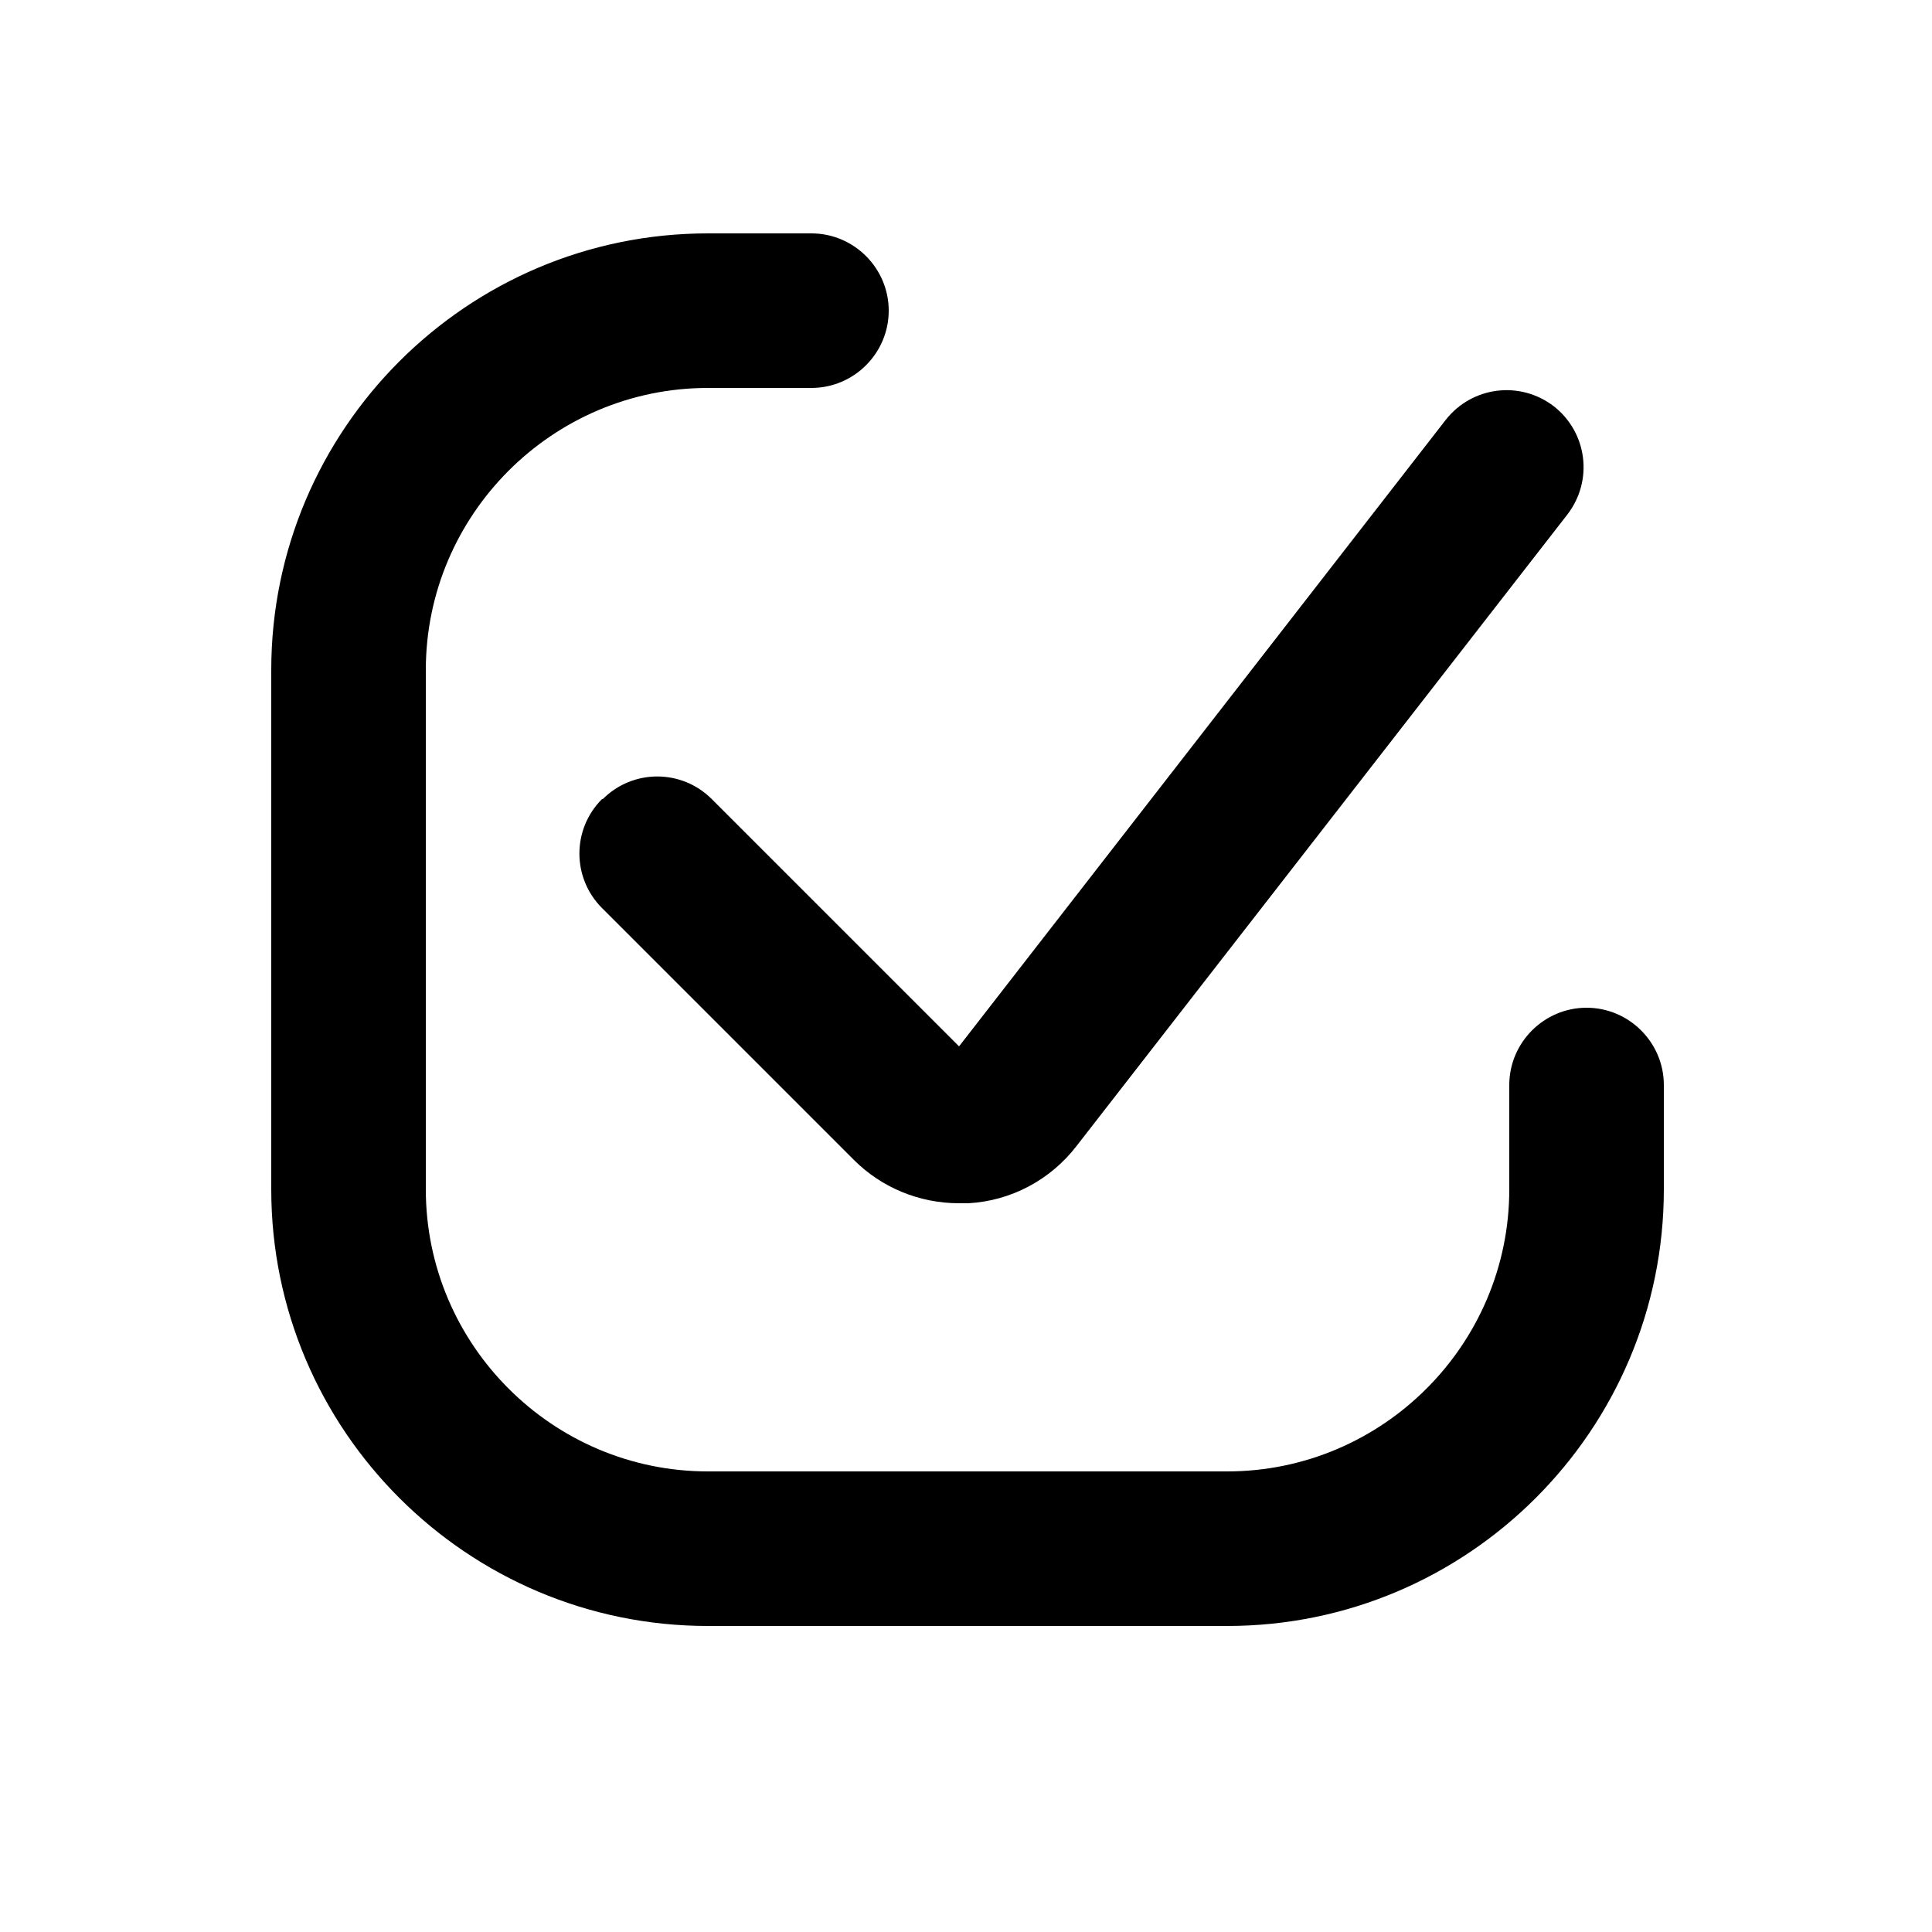
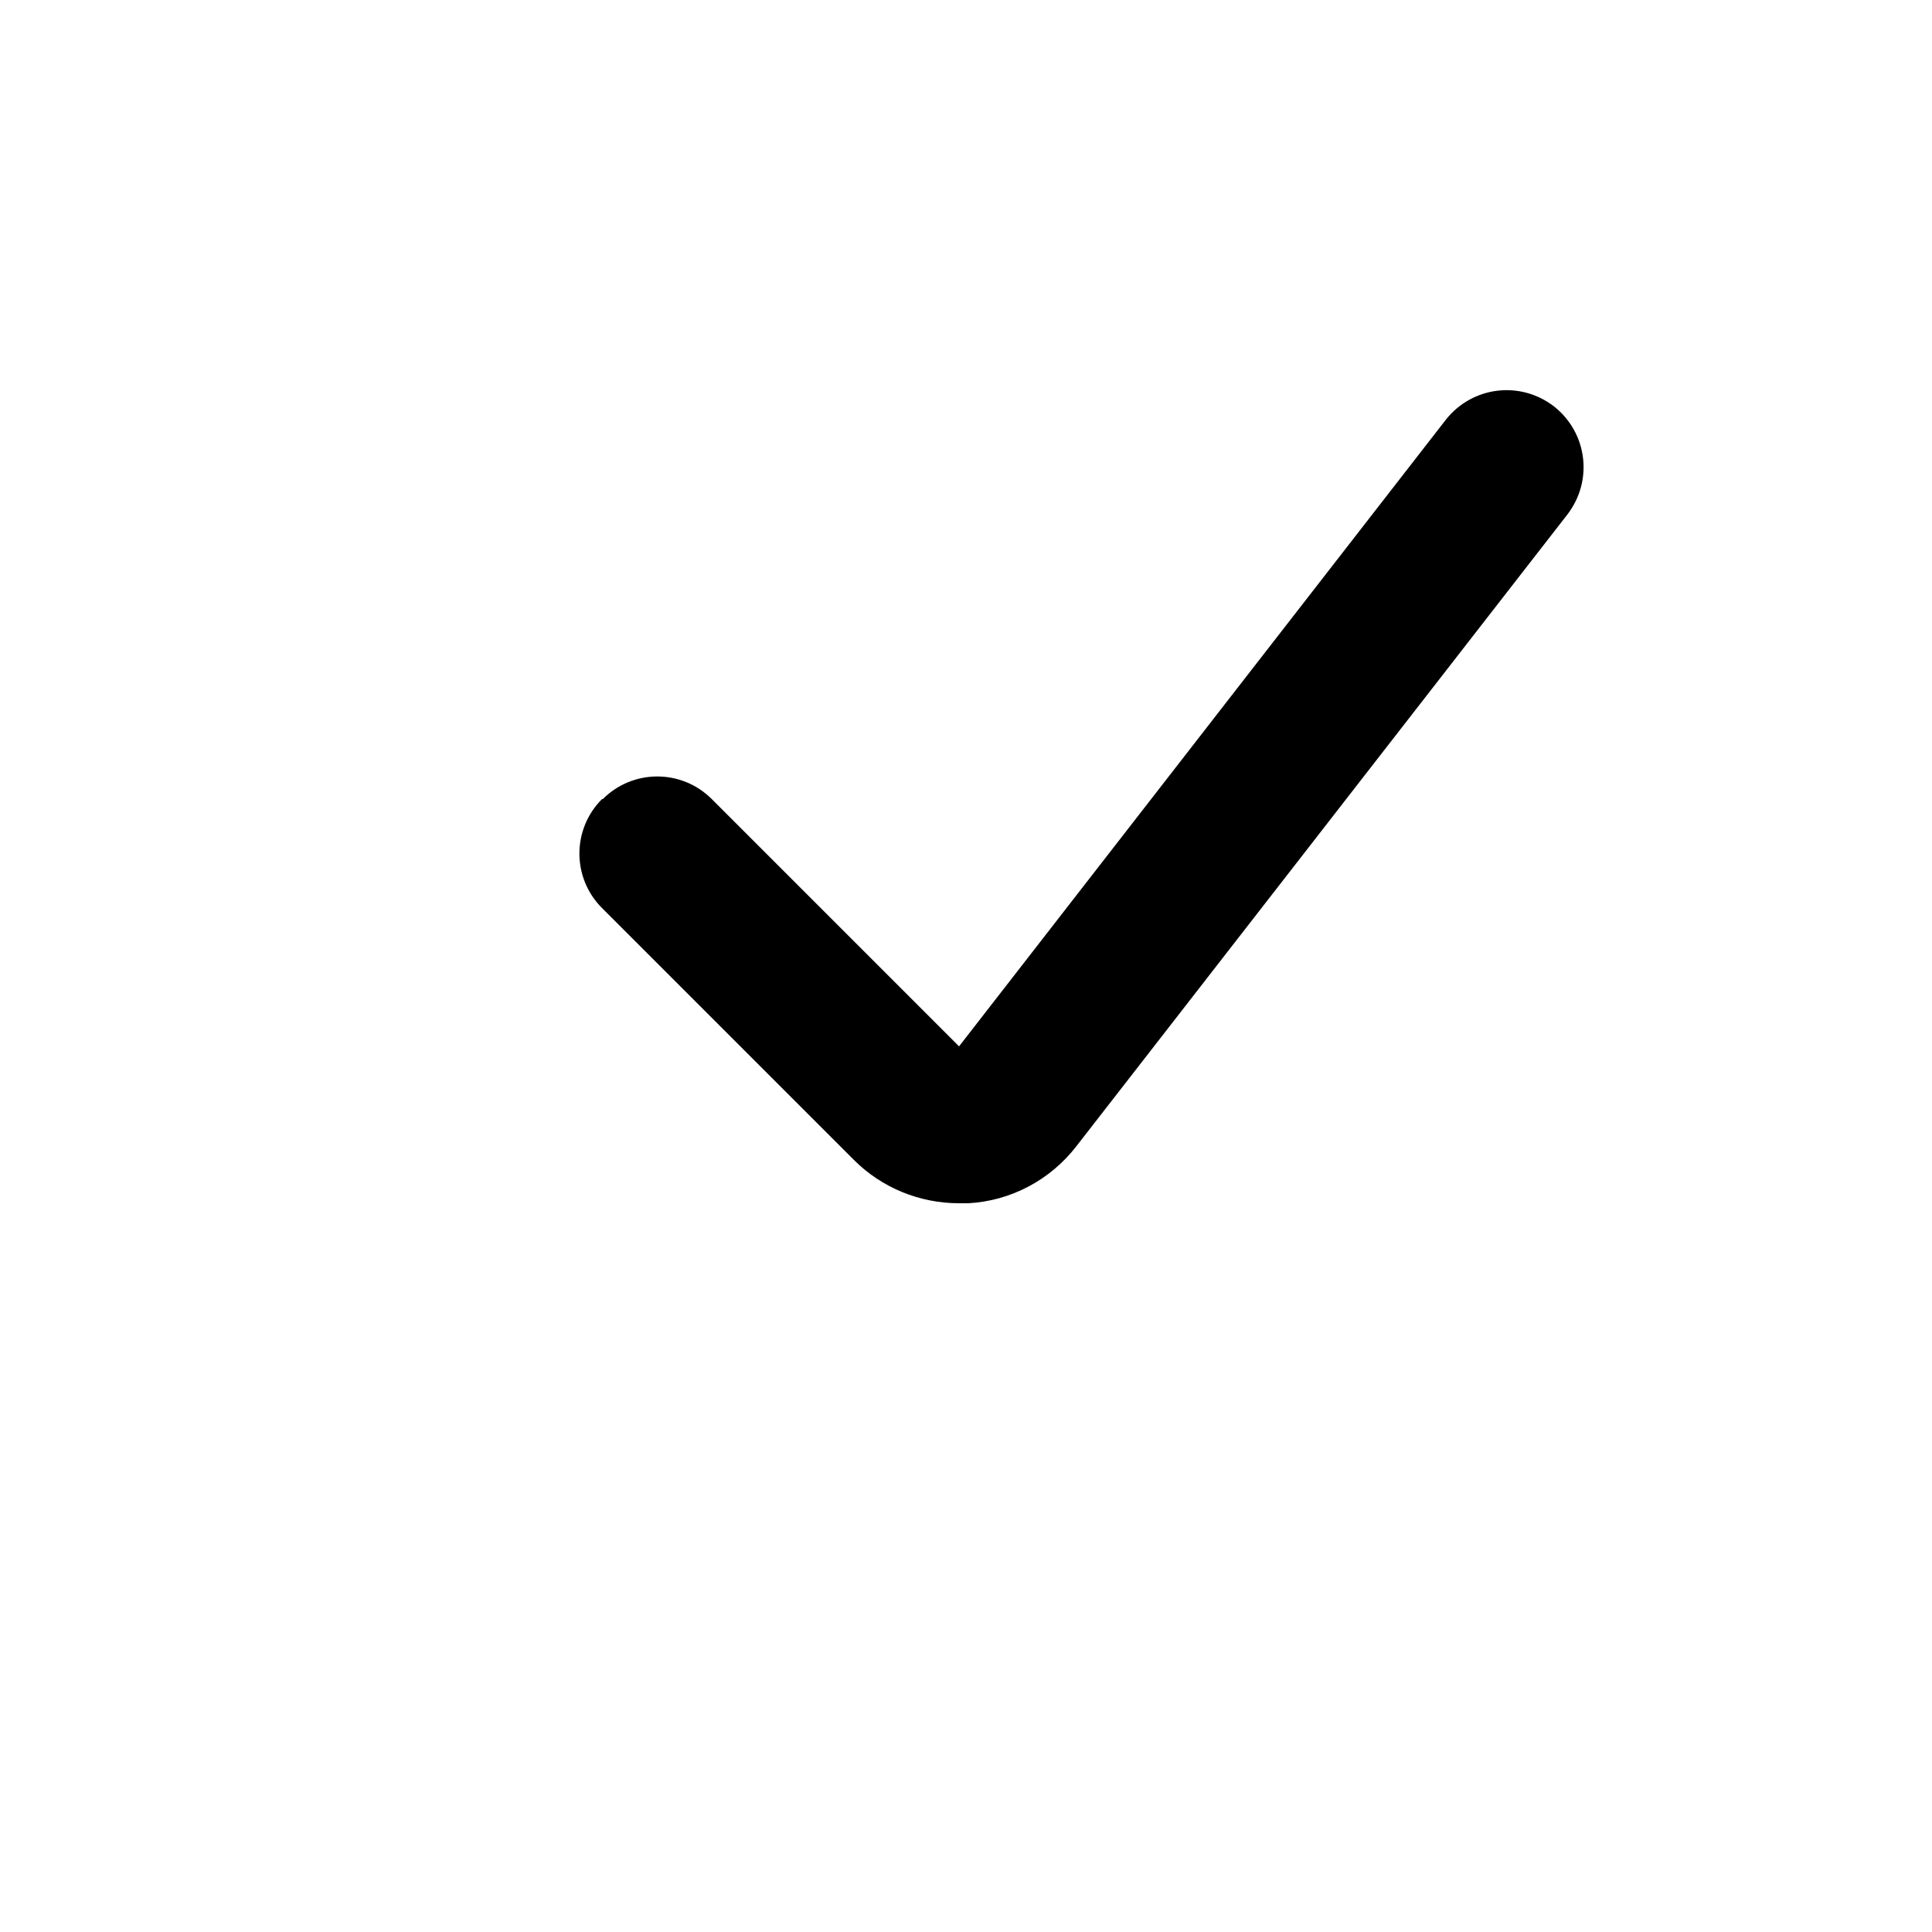
<svg xmlns="http://www.w3.org/2000/svg" fill="none" height="512" viewBox="0 0 24 25" width="512">
  <g fill="rgb(0,0,0)">
-     <path d="m20.03 13.04c-.55 0-1 .45-1 1v1.35c0 2.01-1.64 3.65-3.65 3.65h-6.72c-2.01 0-3.65-1.64-3.65-3.65v-6.72c0-2.01 1.64-3.65 3.65-3.65h1.34c.55 0 1-.45 1-1s-.45-1-1-1h-1.34c-3.12 0-5.65 2.54-5.65 5.65v6.72c0 3.12 2.54 5.65 5.65 5.65h6.72c3.12 0 5.65-2.54 5.65-5.65v-1.35c0-.55-.45-1-1-1z" />
    <path d="m7.29 10.34c-.39.39-.39 1.02 0 1.41l3.26 3.26c.36.36.85.56 1.36.56h.12c.55-.03 1.06-.3 1.4-.74l6.35-8.17c.34-.44.26-1.06-.17-1.4-.44-.34-1.06-.26-1.4.17l-6.3 8.11-3.2-3.2c-.39-.39-1.02-.39-1.41 0z" />
  </g>
</svg>